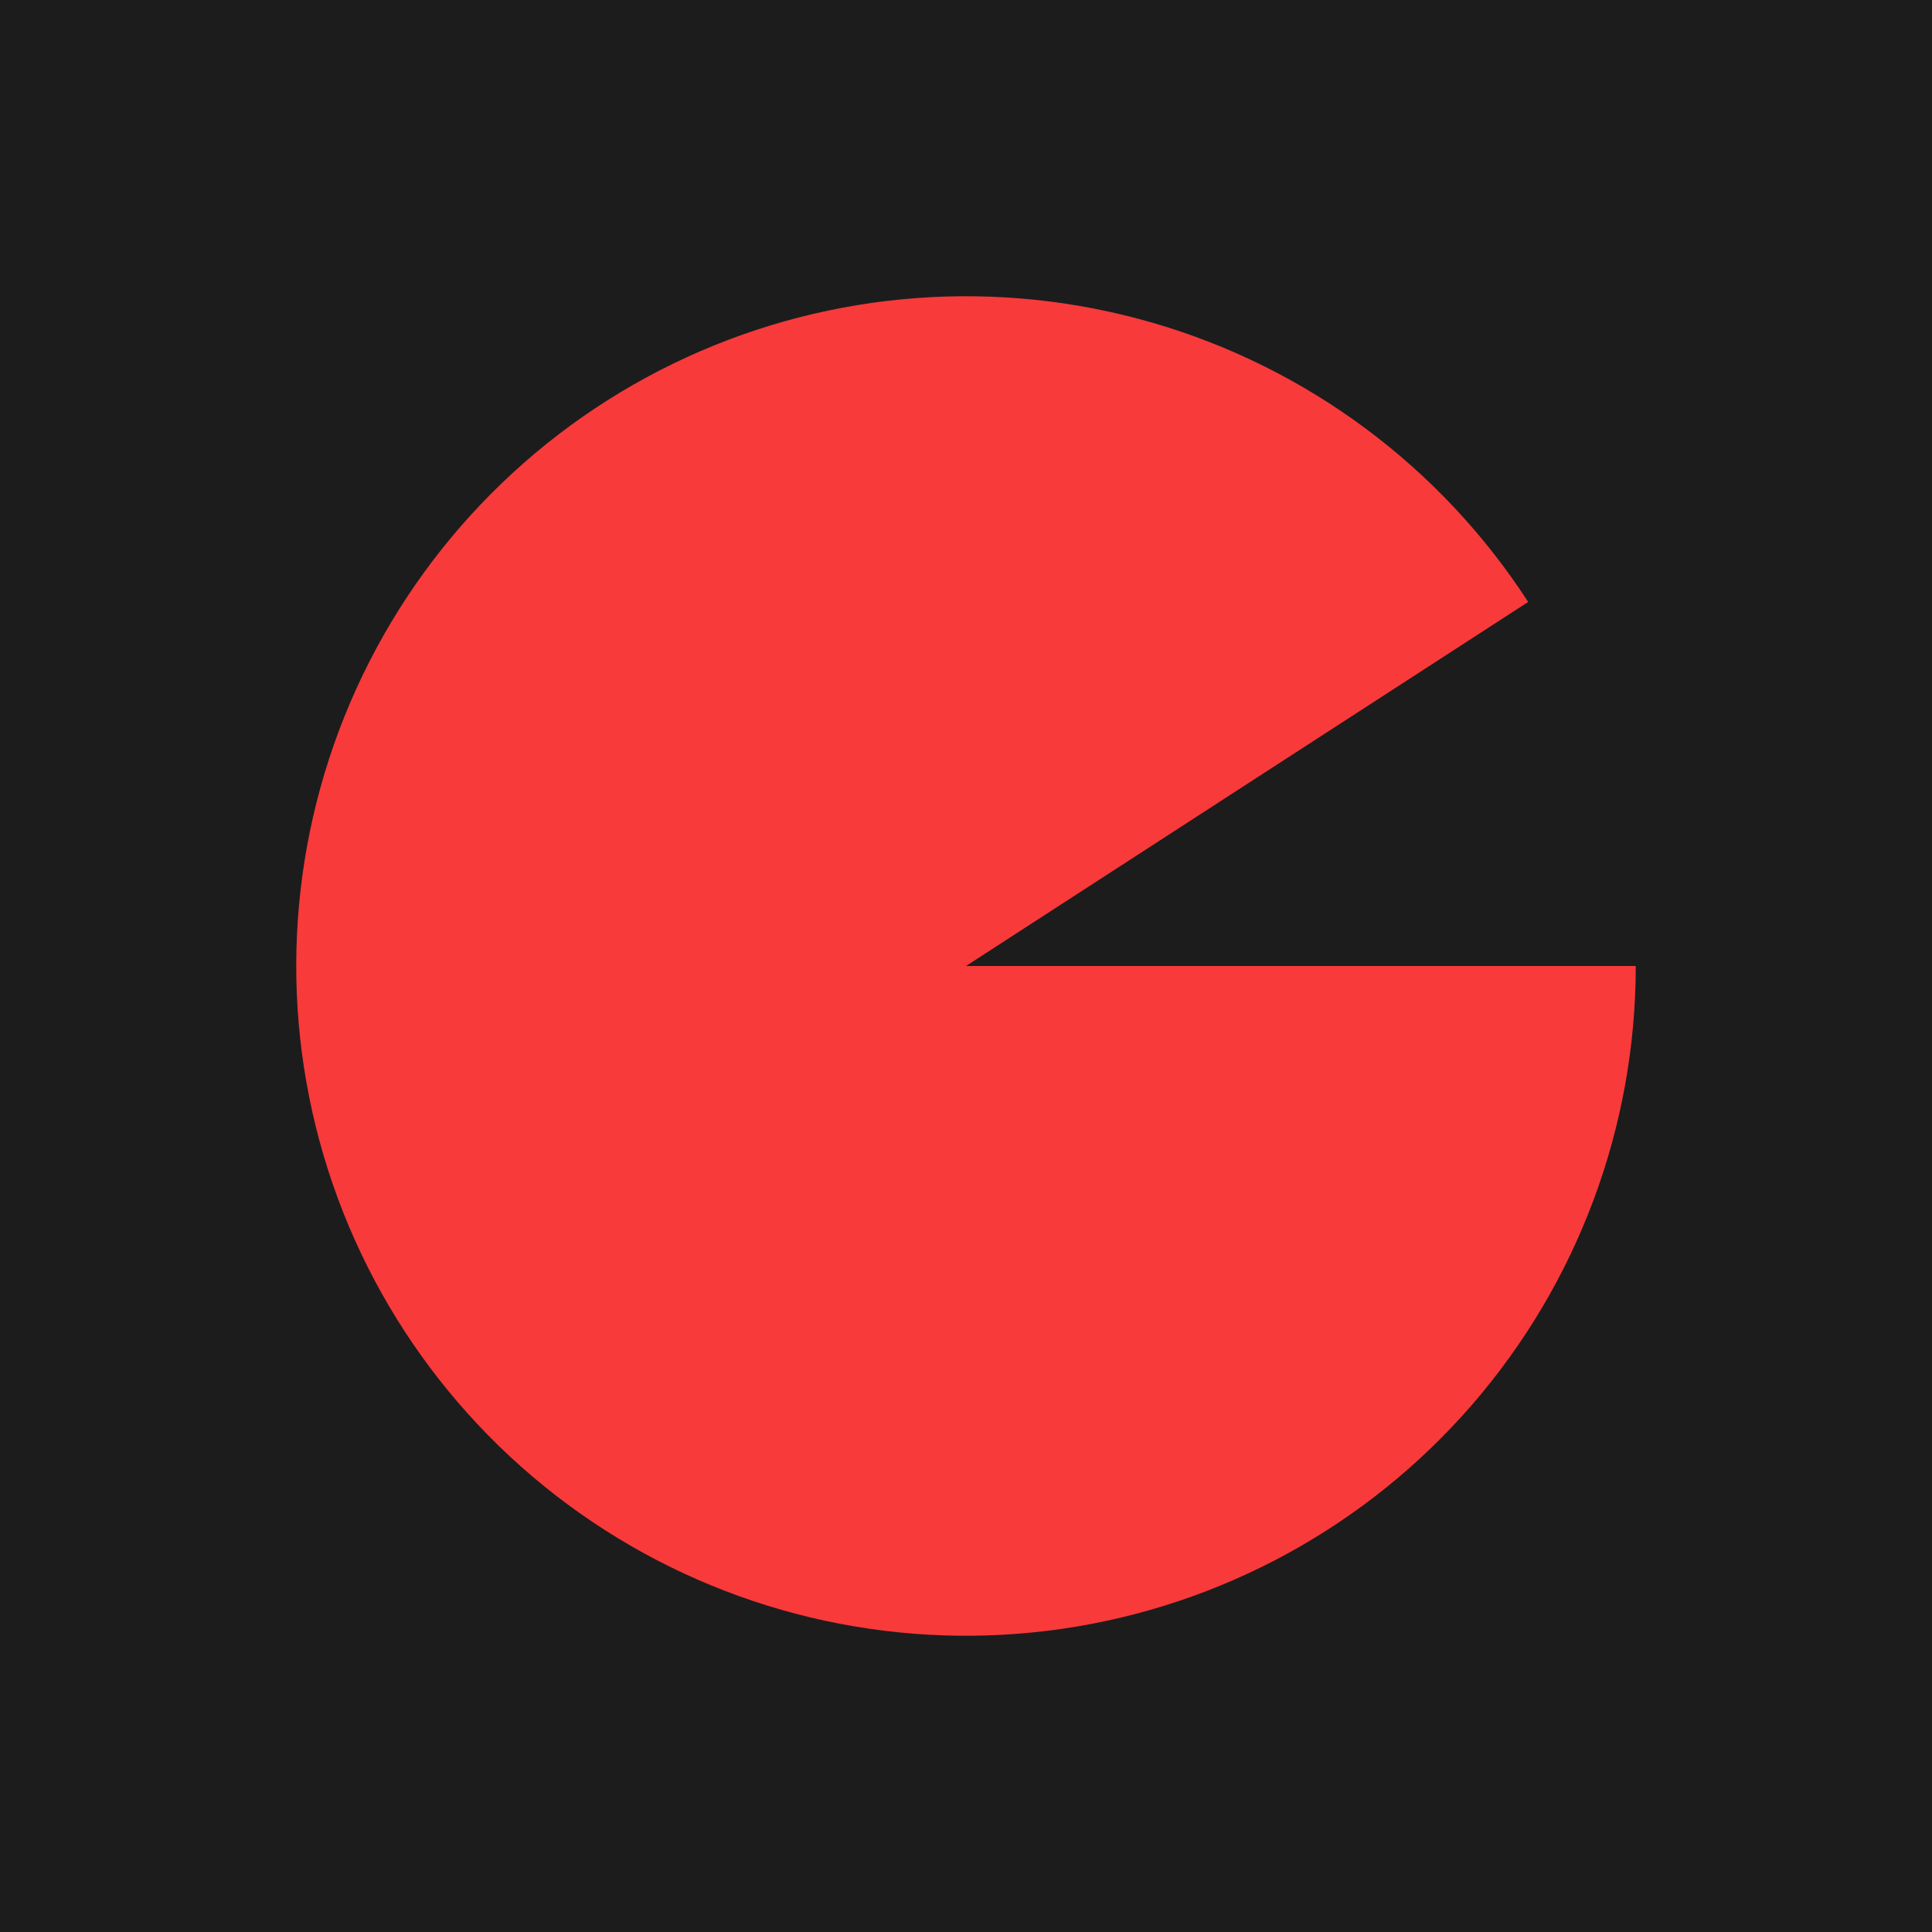
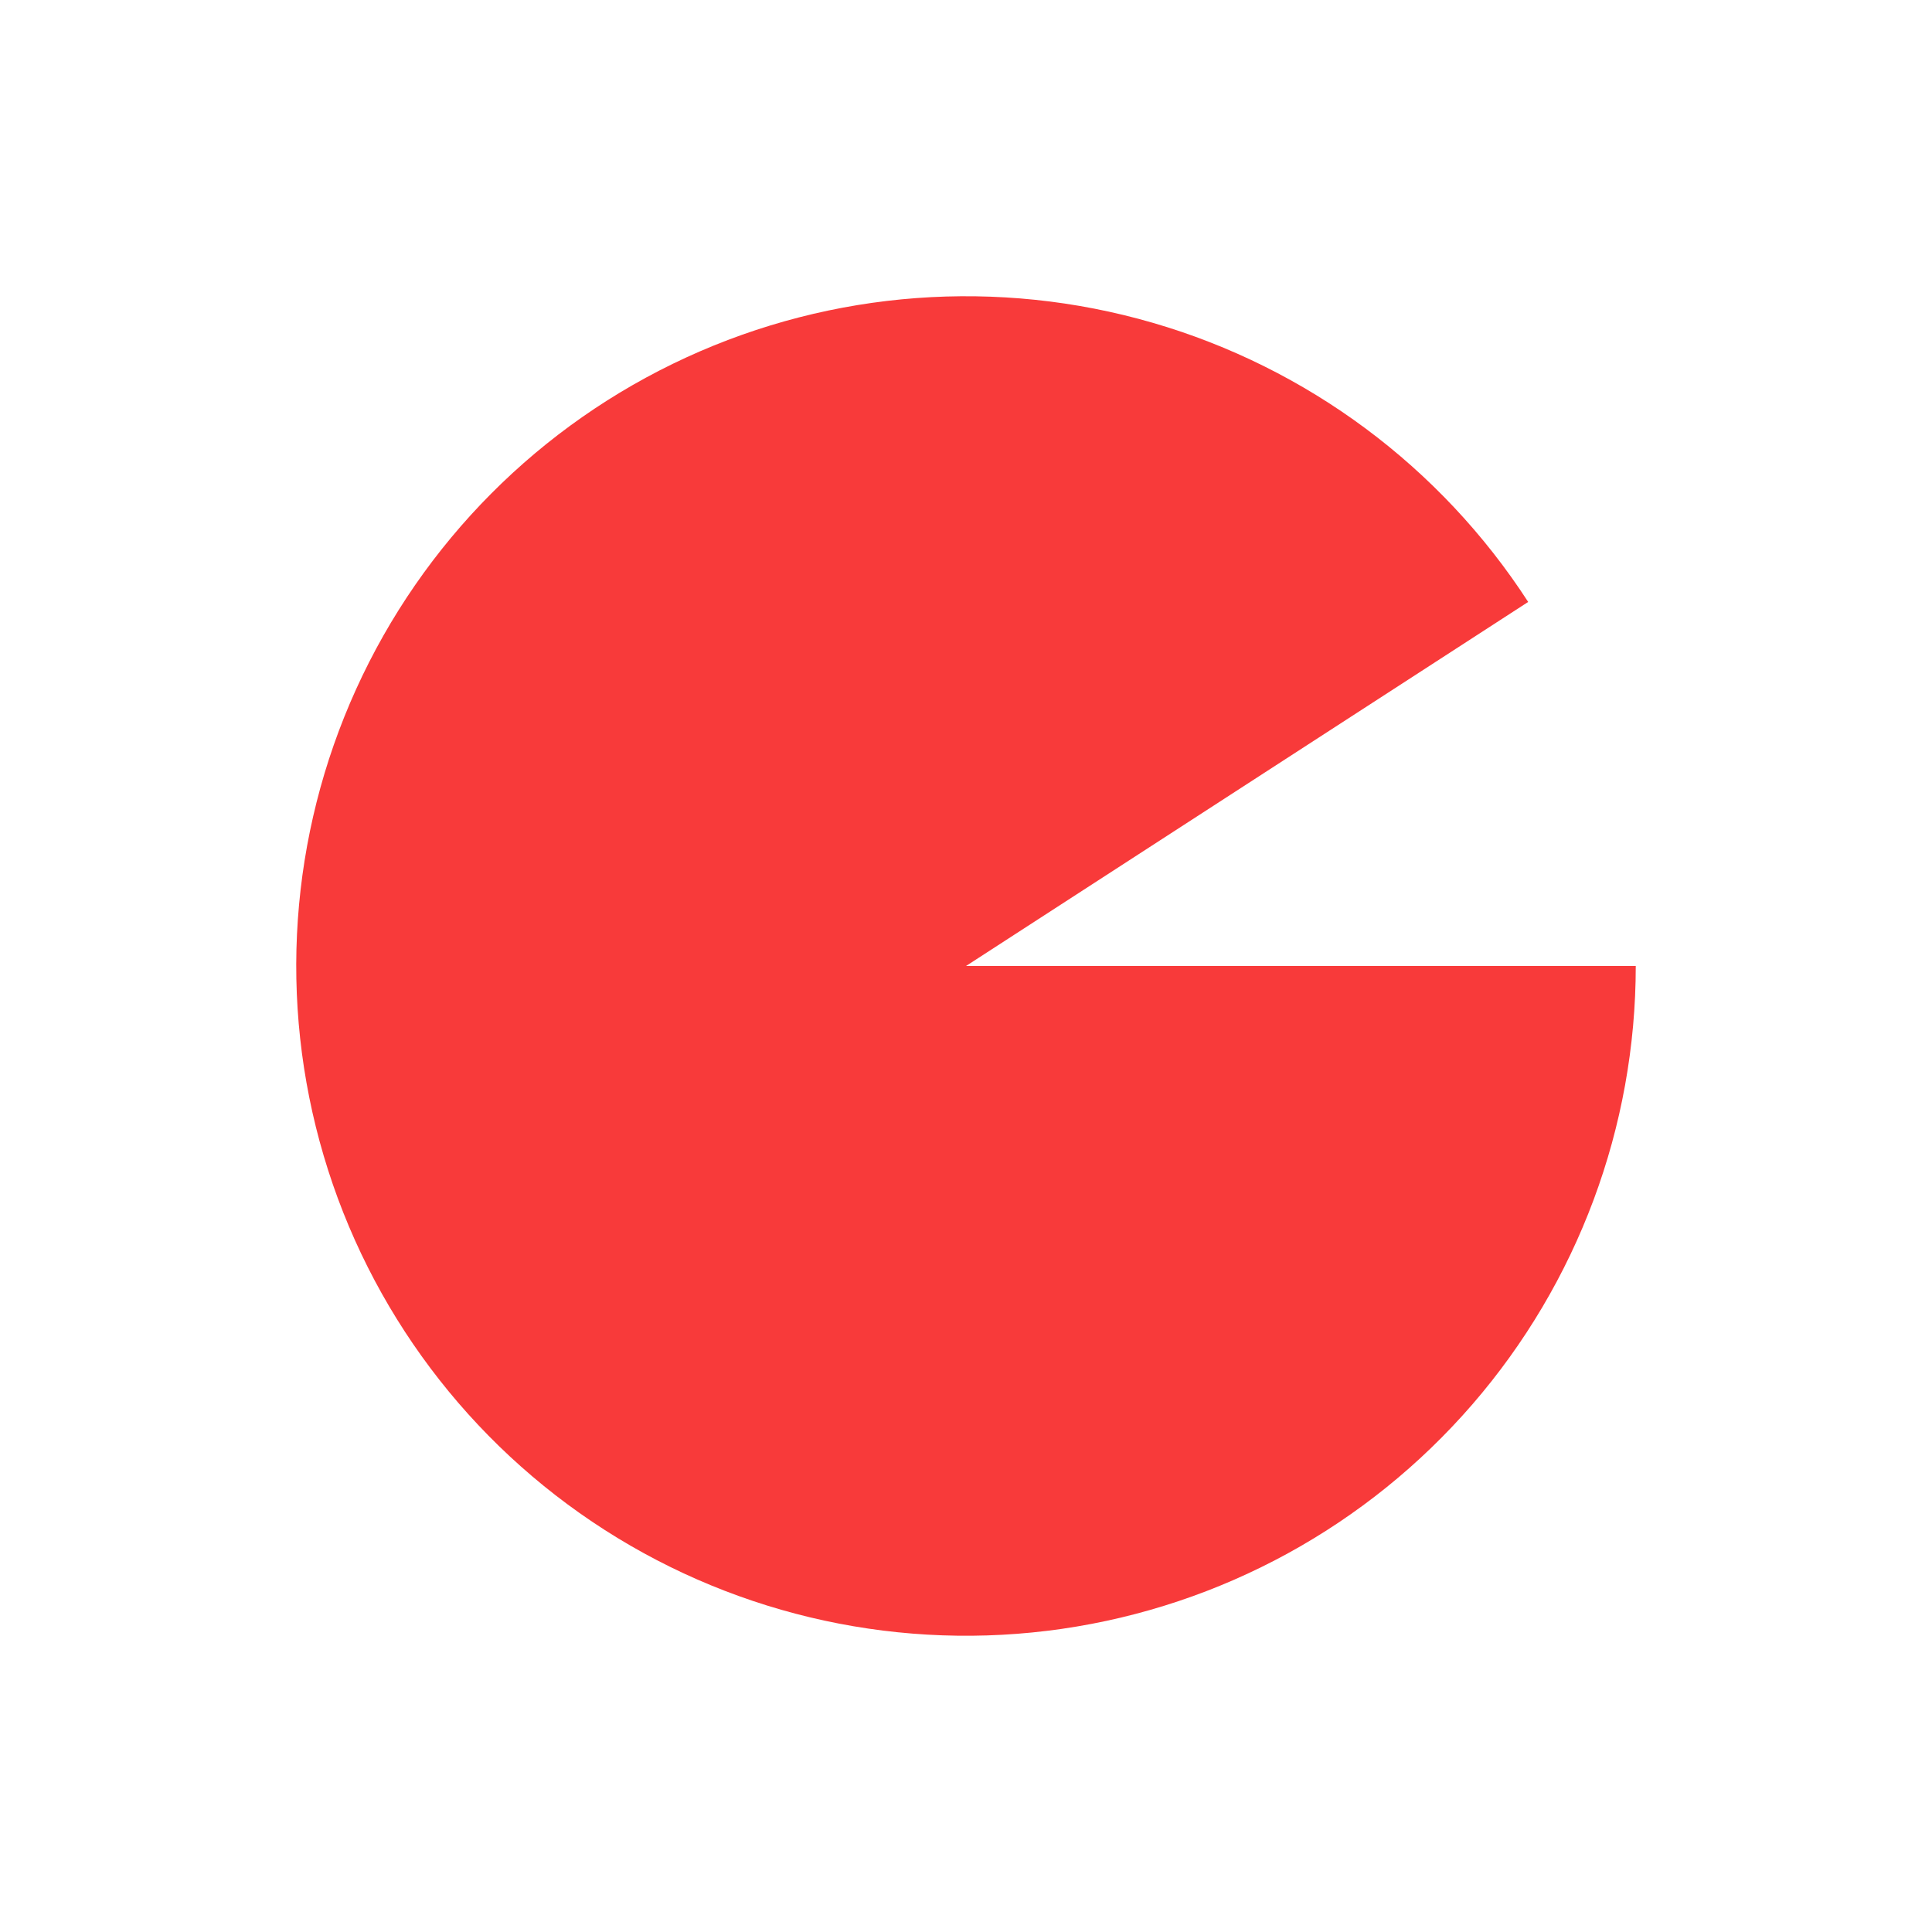
<svg xmlns="http://www.w3.org/2000/svg" width="150" height="150" viewBox="0 0 150 150" fill="none">
-   <rect width="150" height="150" fill="#1C1C1D" />
  <path d="M127 75C127 87.501 122.496 99.584 114.314 109.036C106.131 118.487 94.817 124.674 82.445 126.464C70.072 128.254 57.469 125.527 46.944 118.782C36.418 112.037 28.675 101.725 25.132 89.737C21.589 77.748 22.484 64.884 27.652 53.501C32.821 42.118 41.917 32.978 53.276 27.755C64.634 22.533 77.493 21.576 89.499 25.062C101.504 28.548 111.852 36.242 118.648 46.735L75 75H127Z" fill="#F83A3A" />
</svg>